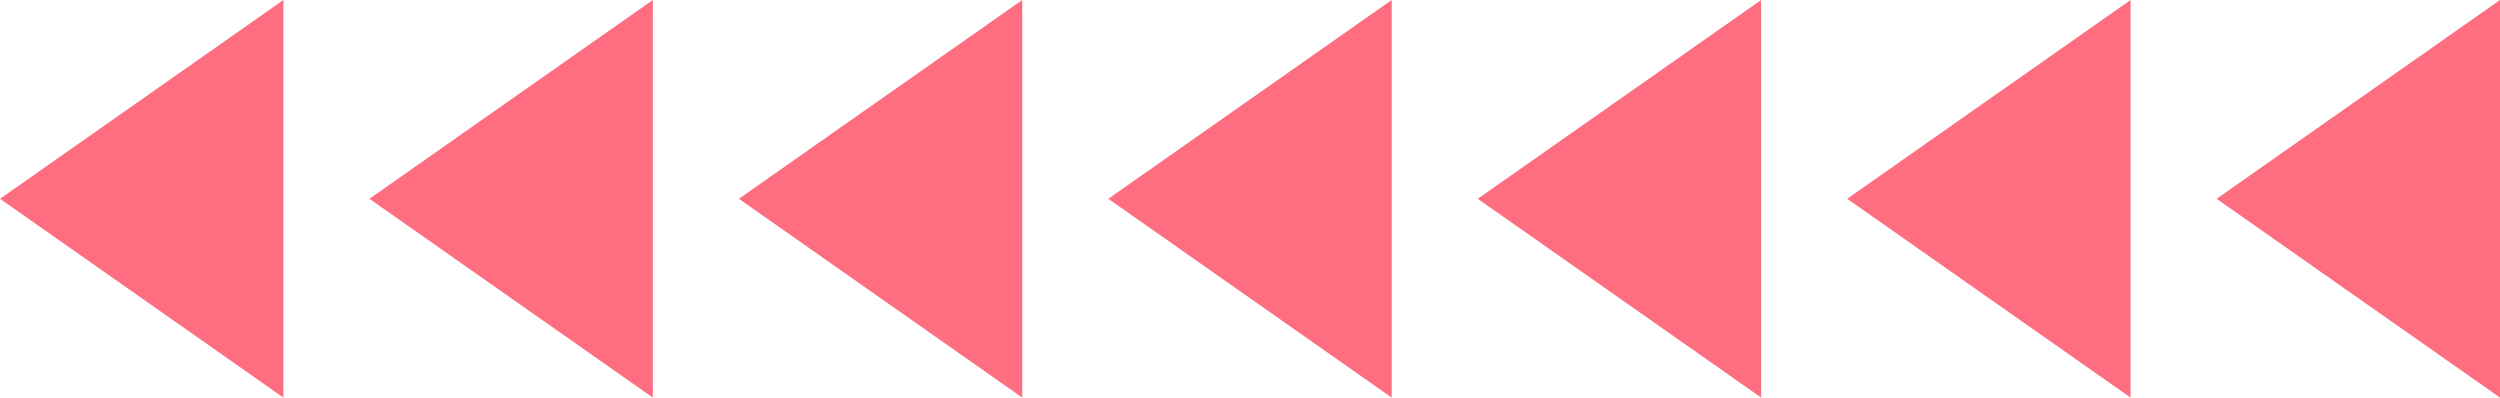
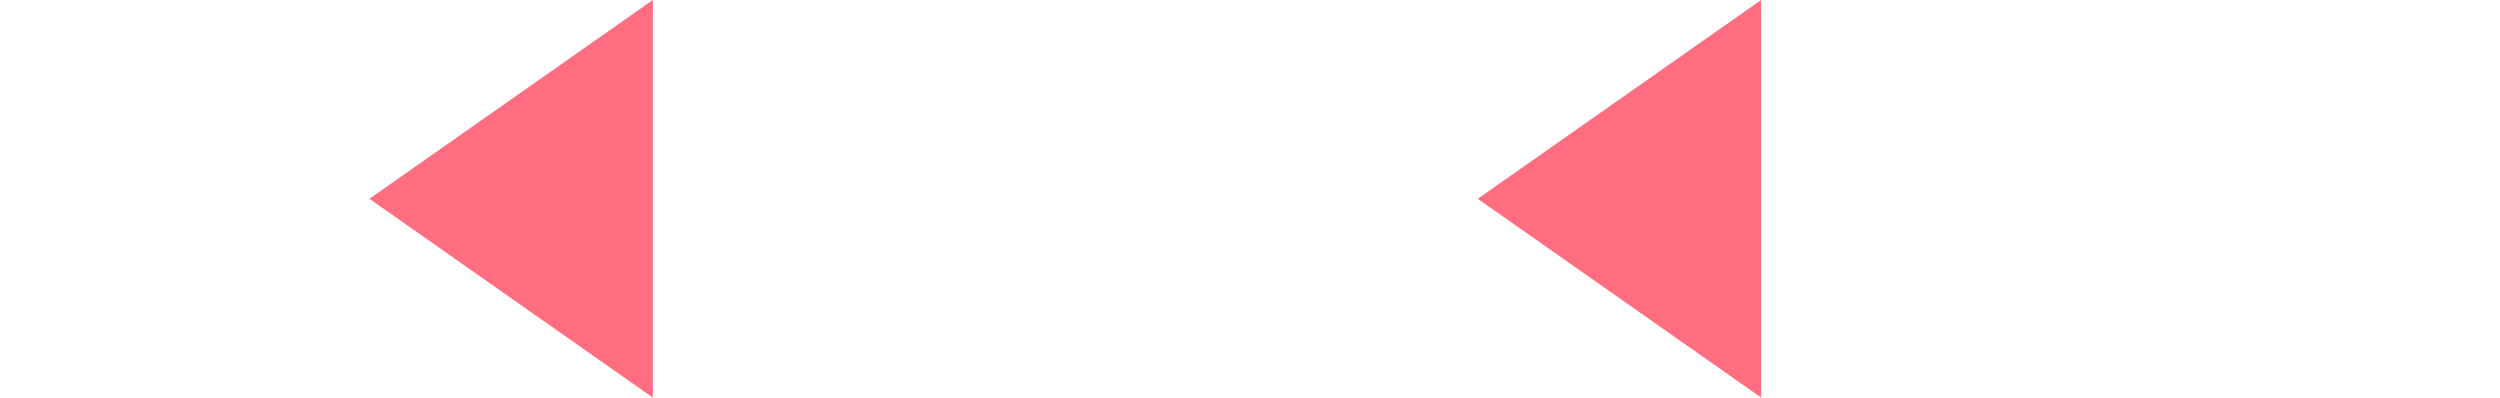
<svg xmlns="http://www.w3.org/2000/svg" viewBox="0 0 465.719 74.065" width="100%" style="vertical-align: middle; max-width: 100%; width: 100%;">
  <g>
    <g>
-       <polygon points="52.79 74.065 0 37.032 52.79 0 52.79 74.065" fill="rgb(255,110,128)">
-      </polygon>
      <polygon points="121.611 74.065 68.821 37.032 121.611 0 121.611 74.065" fill="rgb(255,110,128)">
     </polygon>
-       <polygon points="190.433 74.065 137.643 37.032 190.433 0 190.433 74.065" fill="rgb(255,110,128)">
-      </polygon>
-       <polygon points="259.254 74.065 206.464 37.032 259.254 0 259.254 74.065" fill="rgb(255,110,128)">
-      </polygon>
      <polygon points="328.076 74.065 275.286 37.032 328.076 0 328.076 74.065" fill="rgb(255,110,128)">
-      </polygon>
-       <polygon points="396.897 74.065 344.107 37.032 396.897 0 396.897 74.065" fill="rgb(255,110,128)">
-      </polygon>
-       <polygon points="465.719 74.065 412.929 37.032 465.719 0 465.719 74.065" fill="rgb(255,110,128)">
     </polygon>
    </g>
  </g>
</svg>